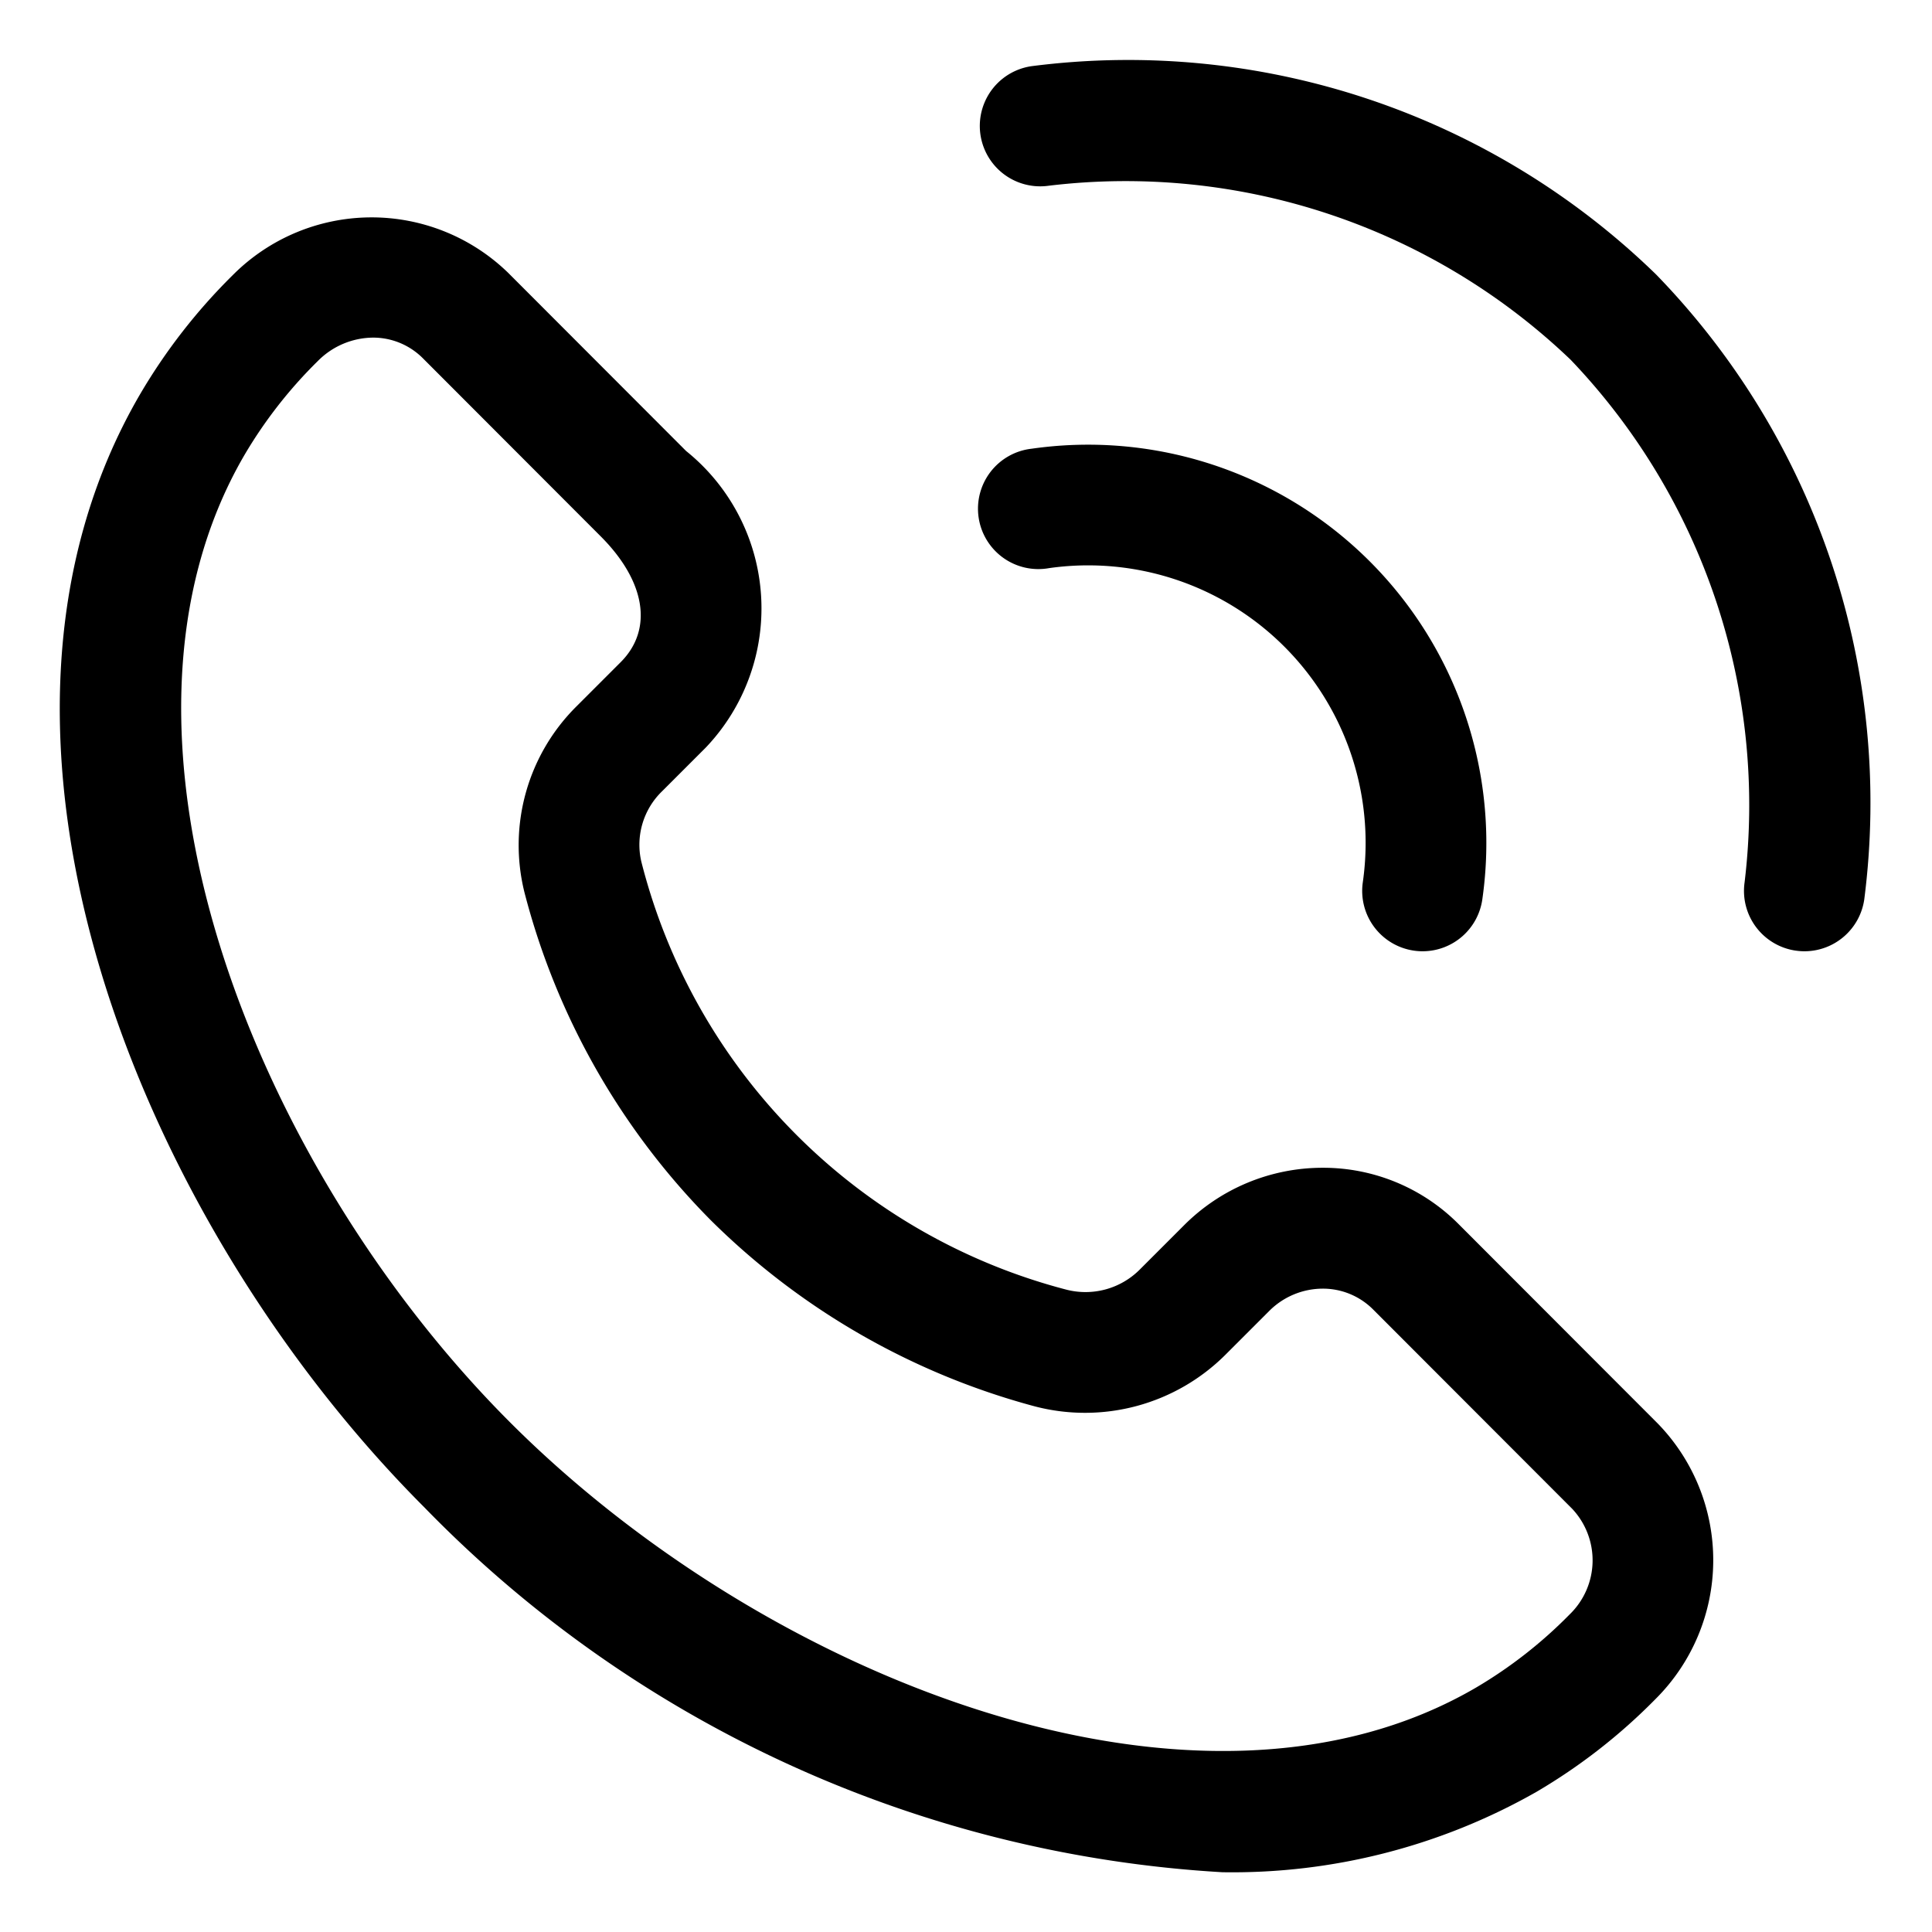
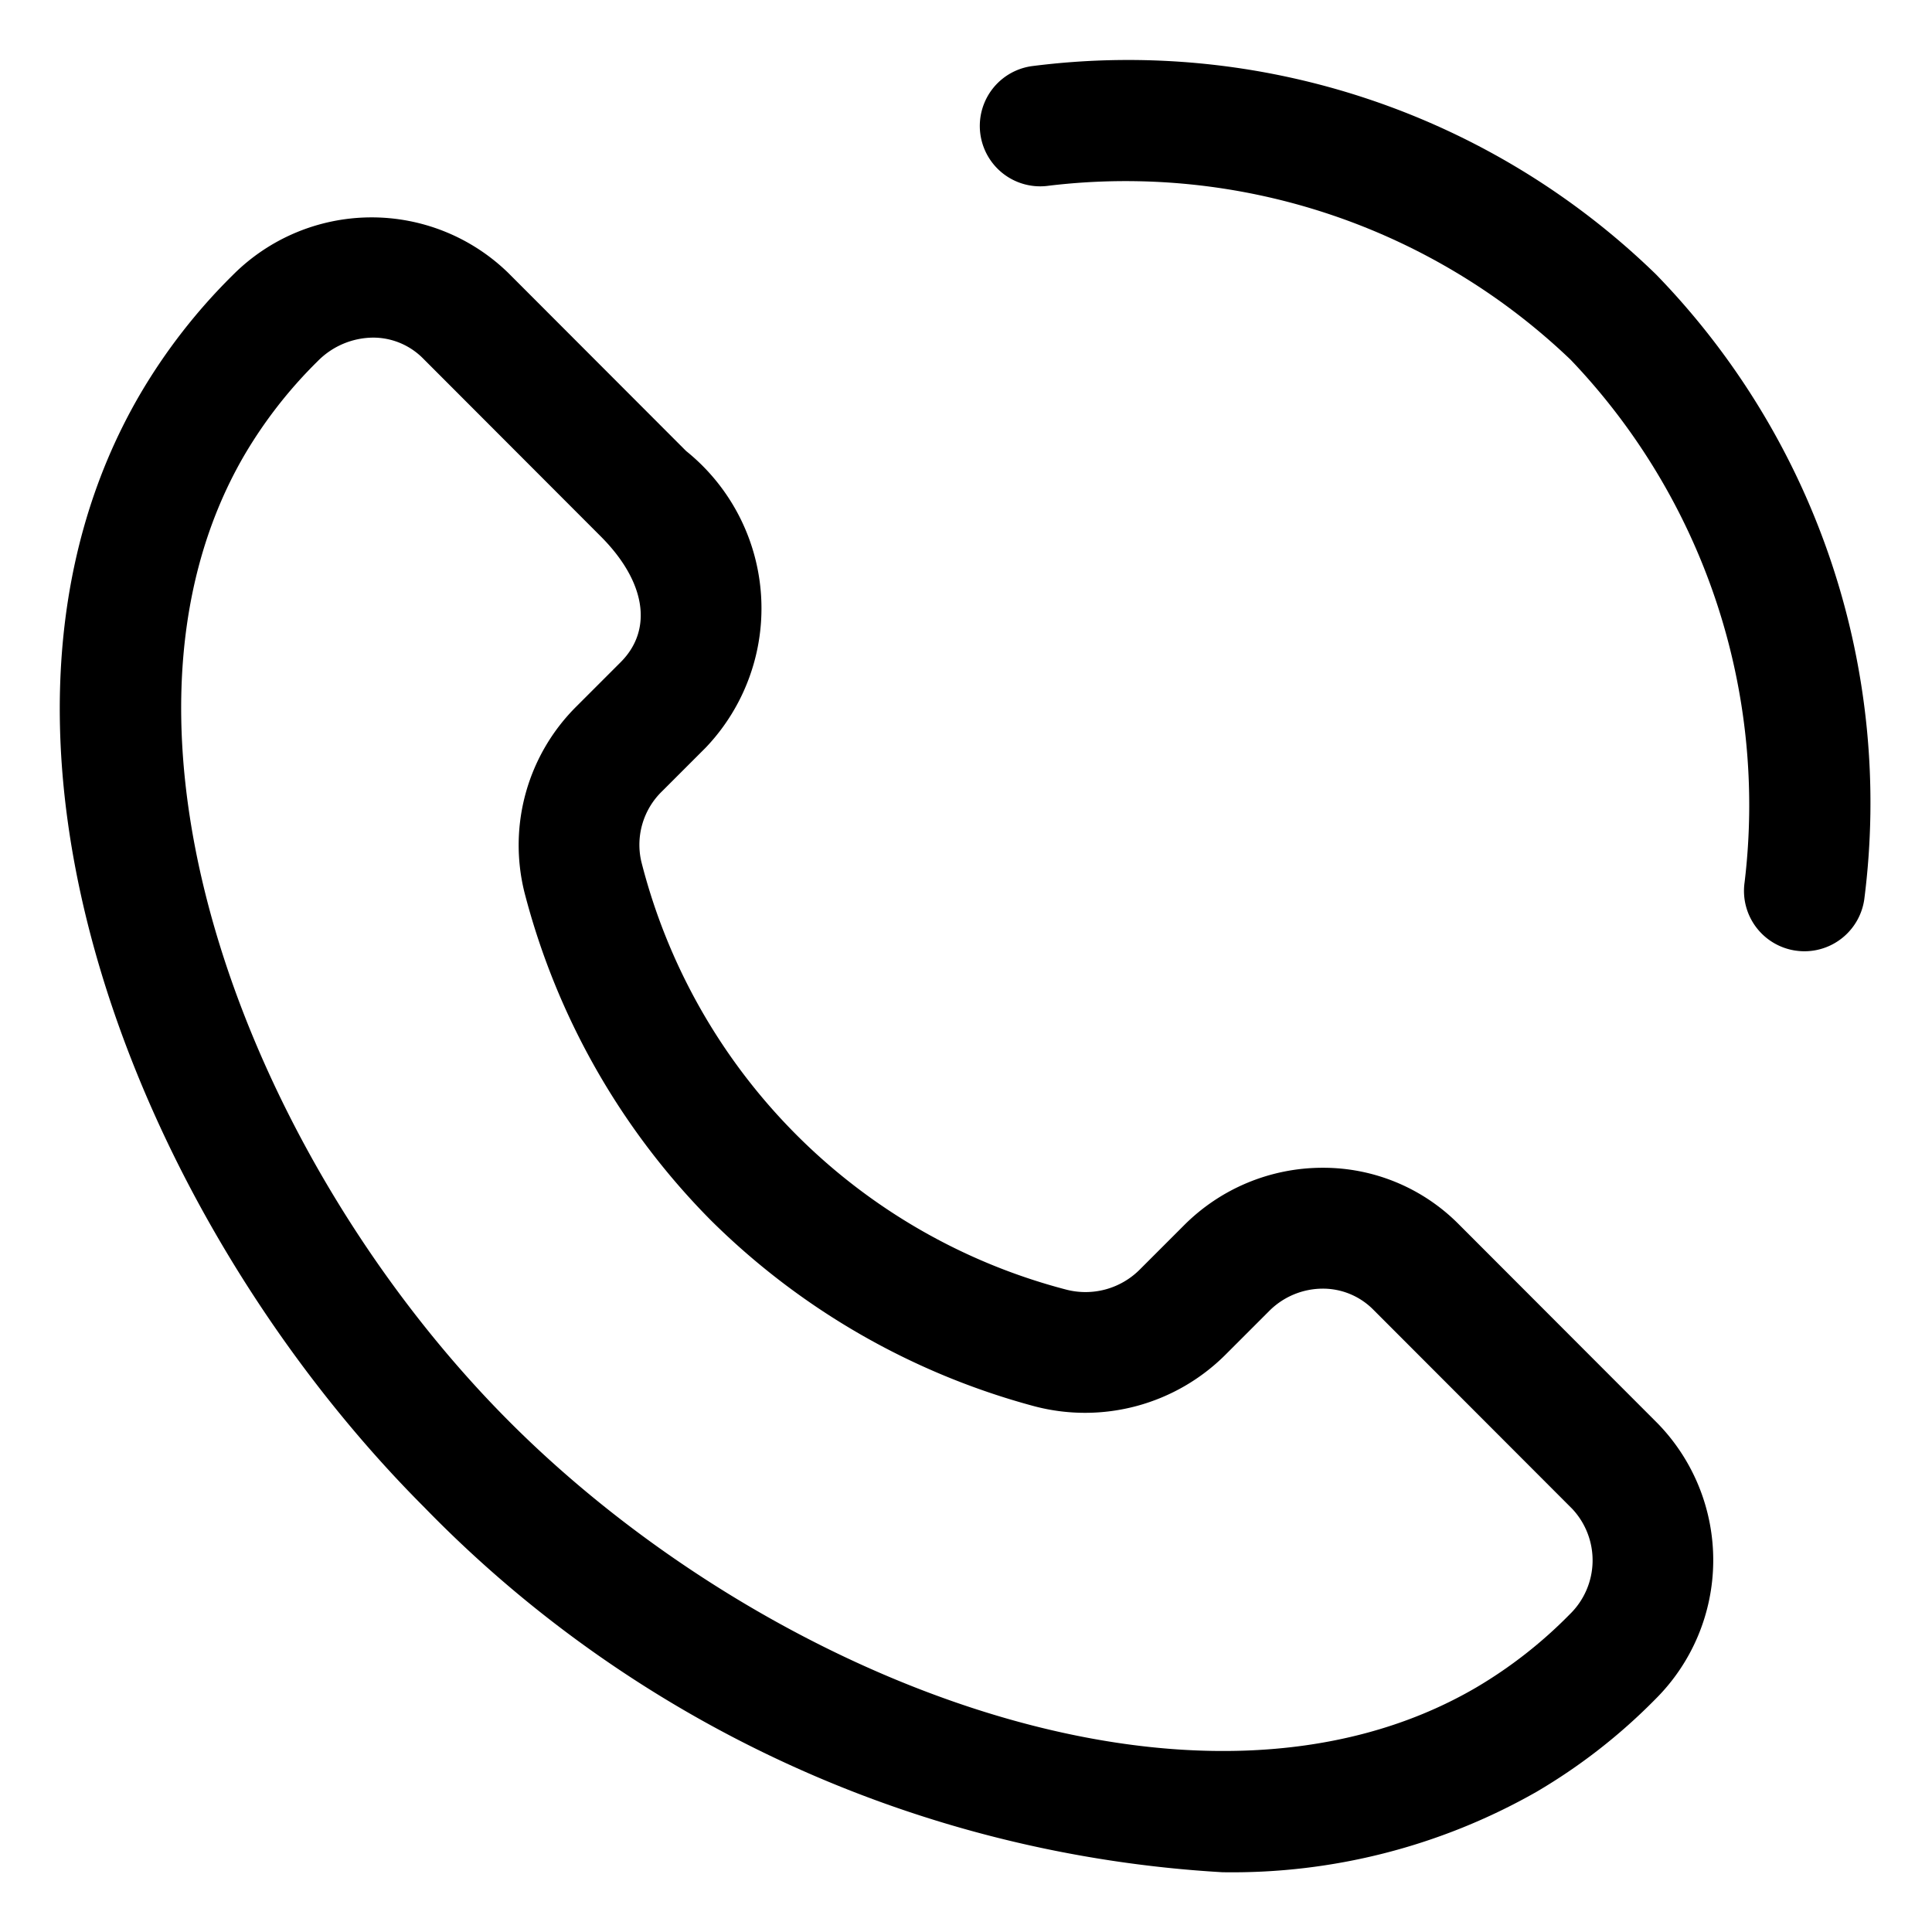
<svg xmlns="http://www.w3.org/2000/svg" id="Layer_2" height="512" viewBox="0 0 16 16" width="512" data-name="Layer 2">
  <path d="m5.846 6.19a1.672 1.672 0 0 0 -.164-2.455l-1.474-1.476a1.622 1.622 0 0 0 -2.282.021 4.794 4.794 0 0 0 -.766.985c-1.641 2.815-.012 6.85 2.354 9.218a10.028 10.028 0 0 0 6.609 3.022 5.094 5.094 0 0 0 2.602-.666 4.763 4.763 0 0 0 .984-.767 1.623 1.623 0 0 0 .018-2.285l-1.649-1.651a1.58 1.58 0 0 0 -1.125-.465h-.001a1.62 1.62 0 0 0 -1.149.479l-.363.363a.635.635 0 0 1 -.614.166 4.909 4.909 0 0 1 -3.515-3.544.617.617 0 0 1 .172-.582zm.042 3.917a6.018 6.018 0 0 0 2.682 1.54 1.646 1.646 0 0 0 1.577-.426l.363-.363a.628.628 0 0 1 .443-.186.587.587 0 0 1 .418.172l1.649 1.651a.623.623 0 0 1 -.021.875 3.76 3.76 0 0 1 -.777.607c-2.297 1.339-5.869-.067-8-2.2s-3.536-5.712-2.198-8.008a3.78 3.78 0 0 1 .608-.779.65.65 0 0 1 .457-.194.581.581 0 0 1 .413.171l1.474 1.476c.371.372.435.77.164 1.041l-.365.365a1.619 1.619 0 0 0 -.432 1.54 5.981 5.981 0 0 0 1.546 2.719z" />
-   <path d="m8.688 4.705a2.298 2.298 0 0 1 2.598 2.603.5.5 0 0 0 .425.565.487.487 0 0 0 .071.005.5.5 0 0 0 .494-.43 3.298 3.298 0 0 0 -3.732-3.732.5.5 0 1 0 .144.989z" />
  <path d="m14.874 7.873a.489.489 0 0 0 .071.005.501.501 0 0 0 .494-.429 6.278 6.278 0 0 0 -1.724-5.176 6.268 6.268 0 0 0 -5.172-1.725.5.5 0 0 0 .143.99 5.33 5.33 0 0 1 4.322 1.442 5.339 5.339 0 0 1 1.44 4.327.5.5 0 0 0 .425.566z" />
</svg>